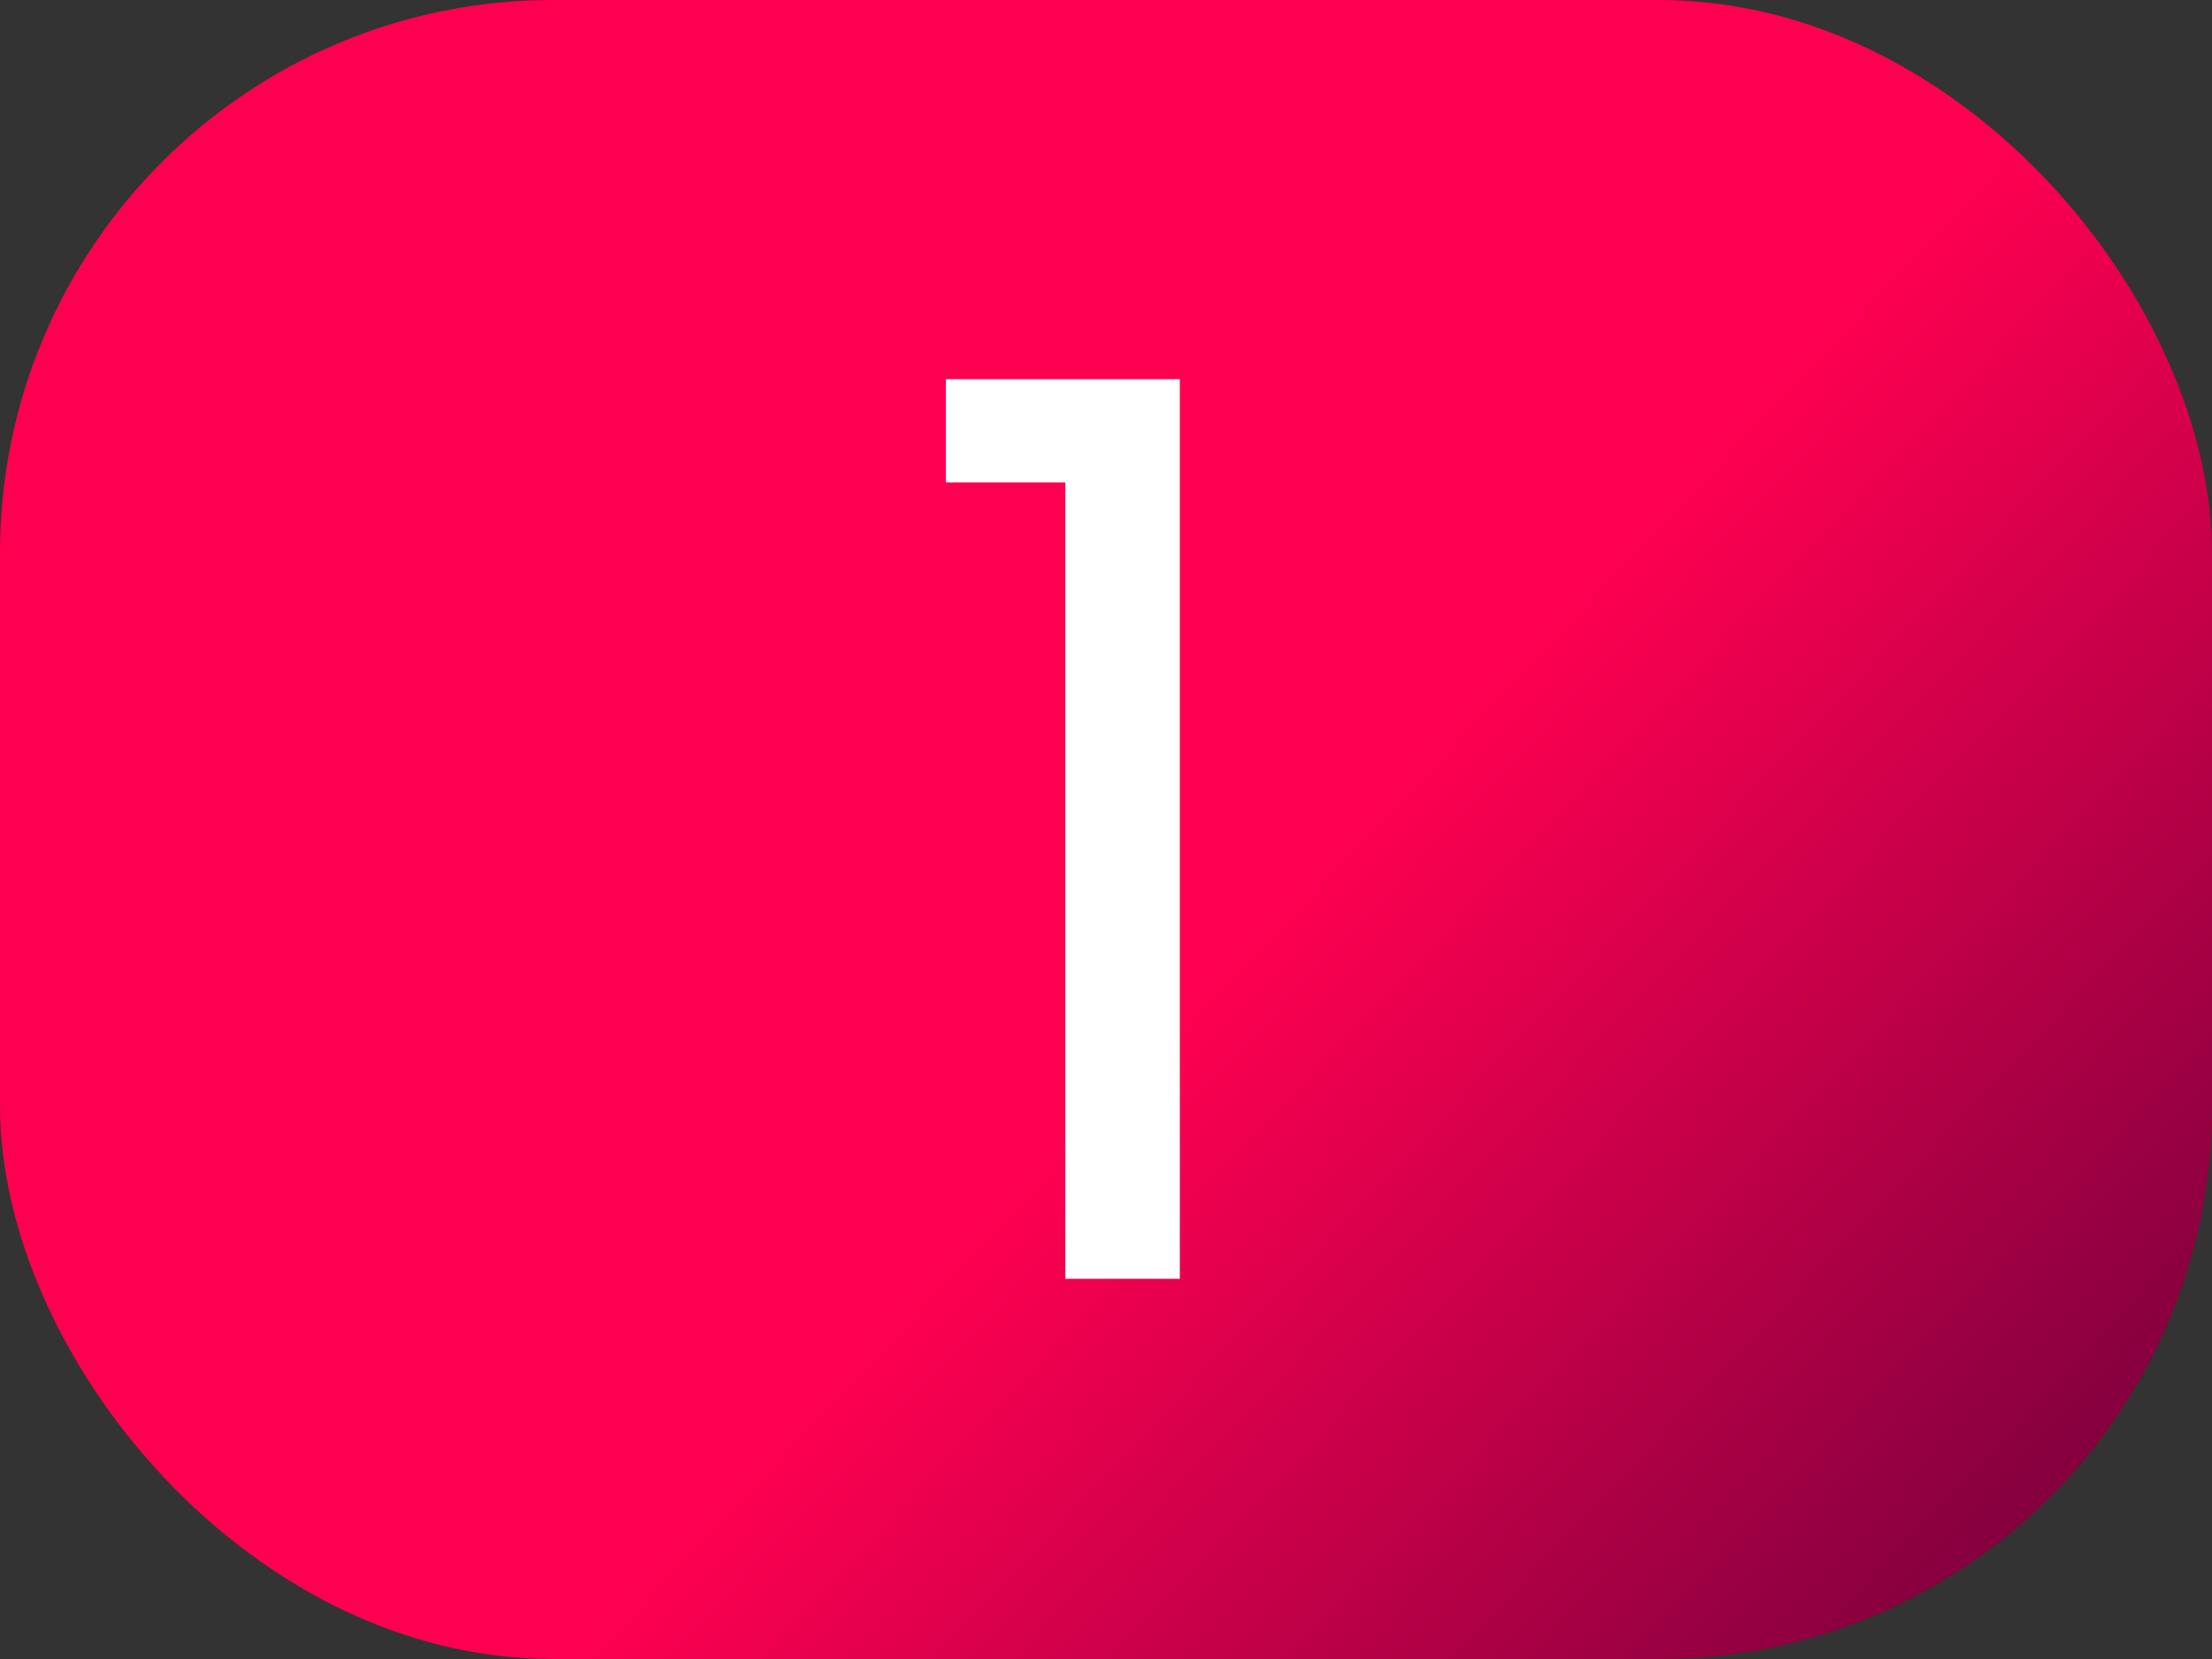
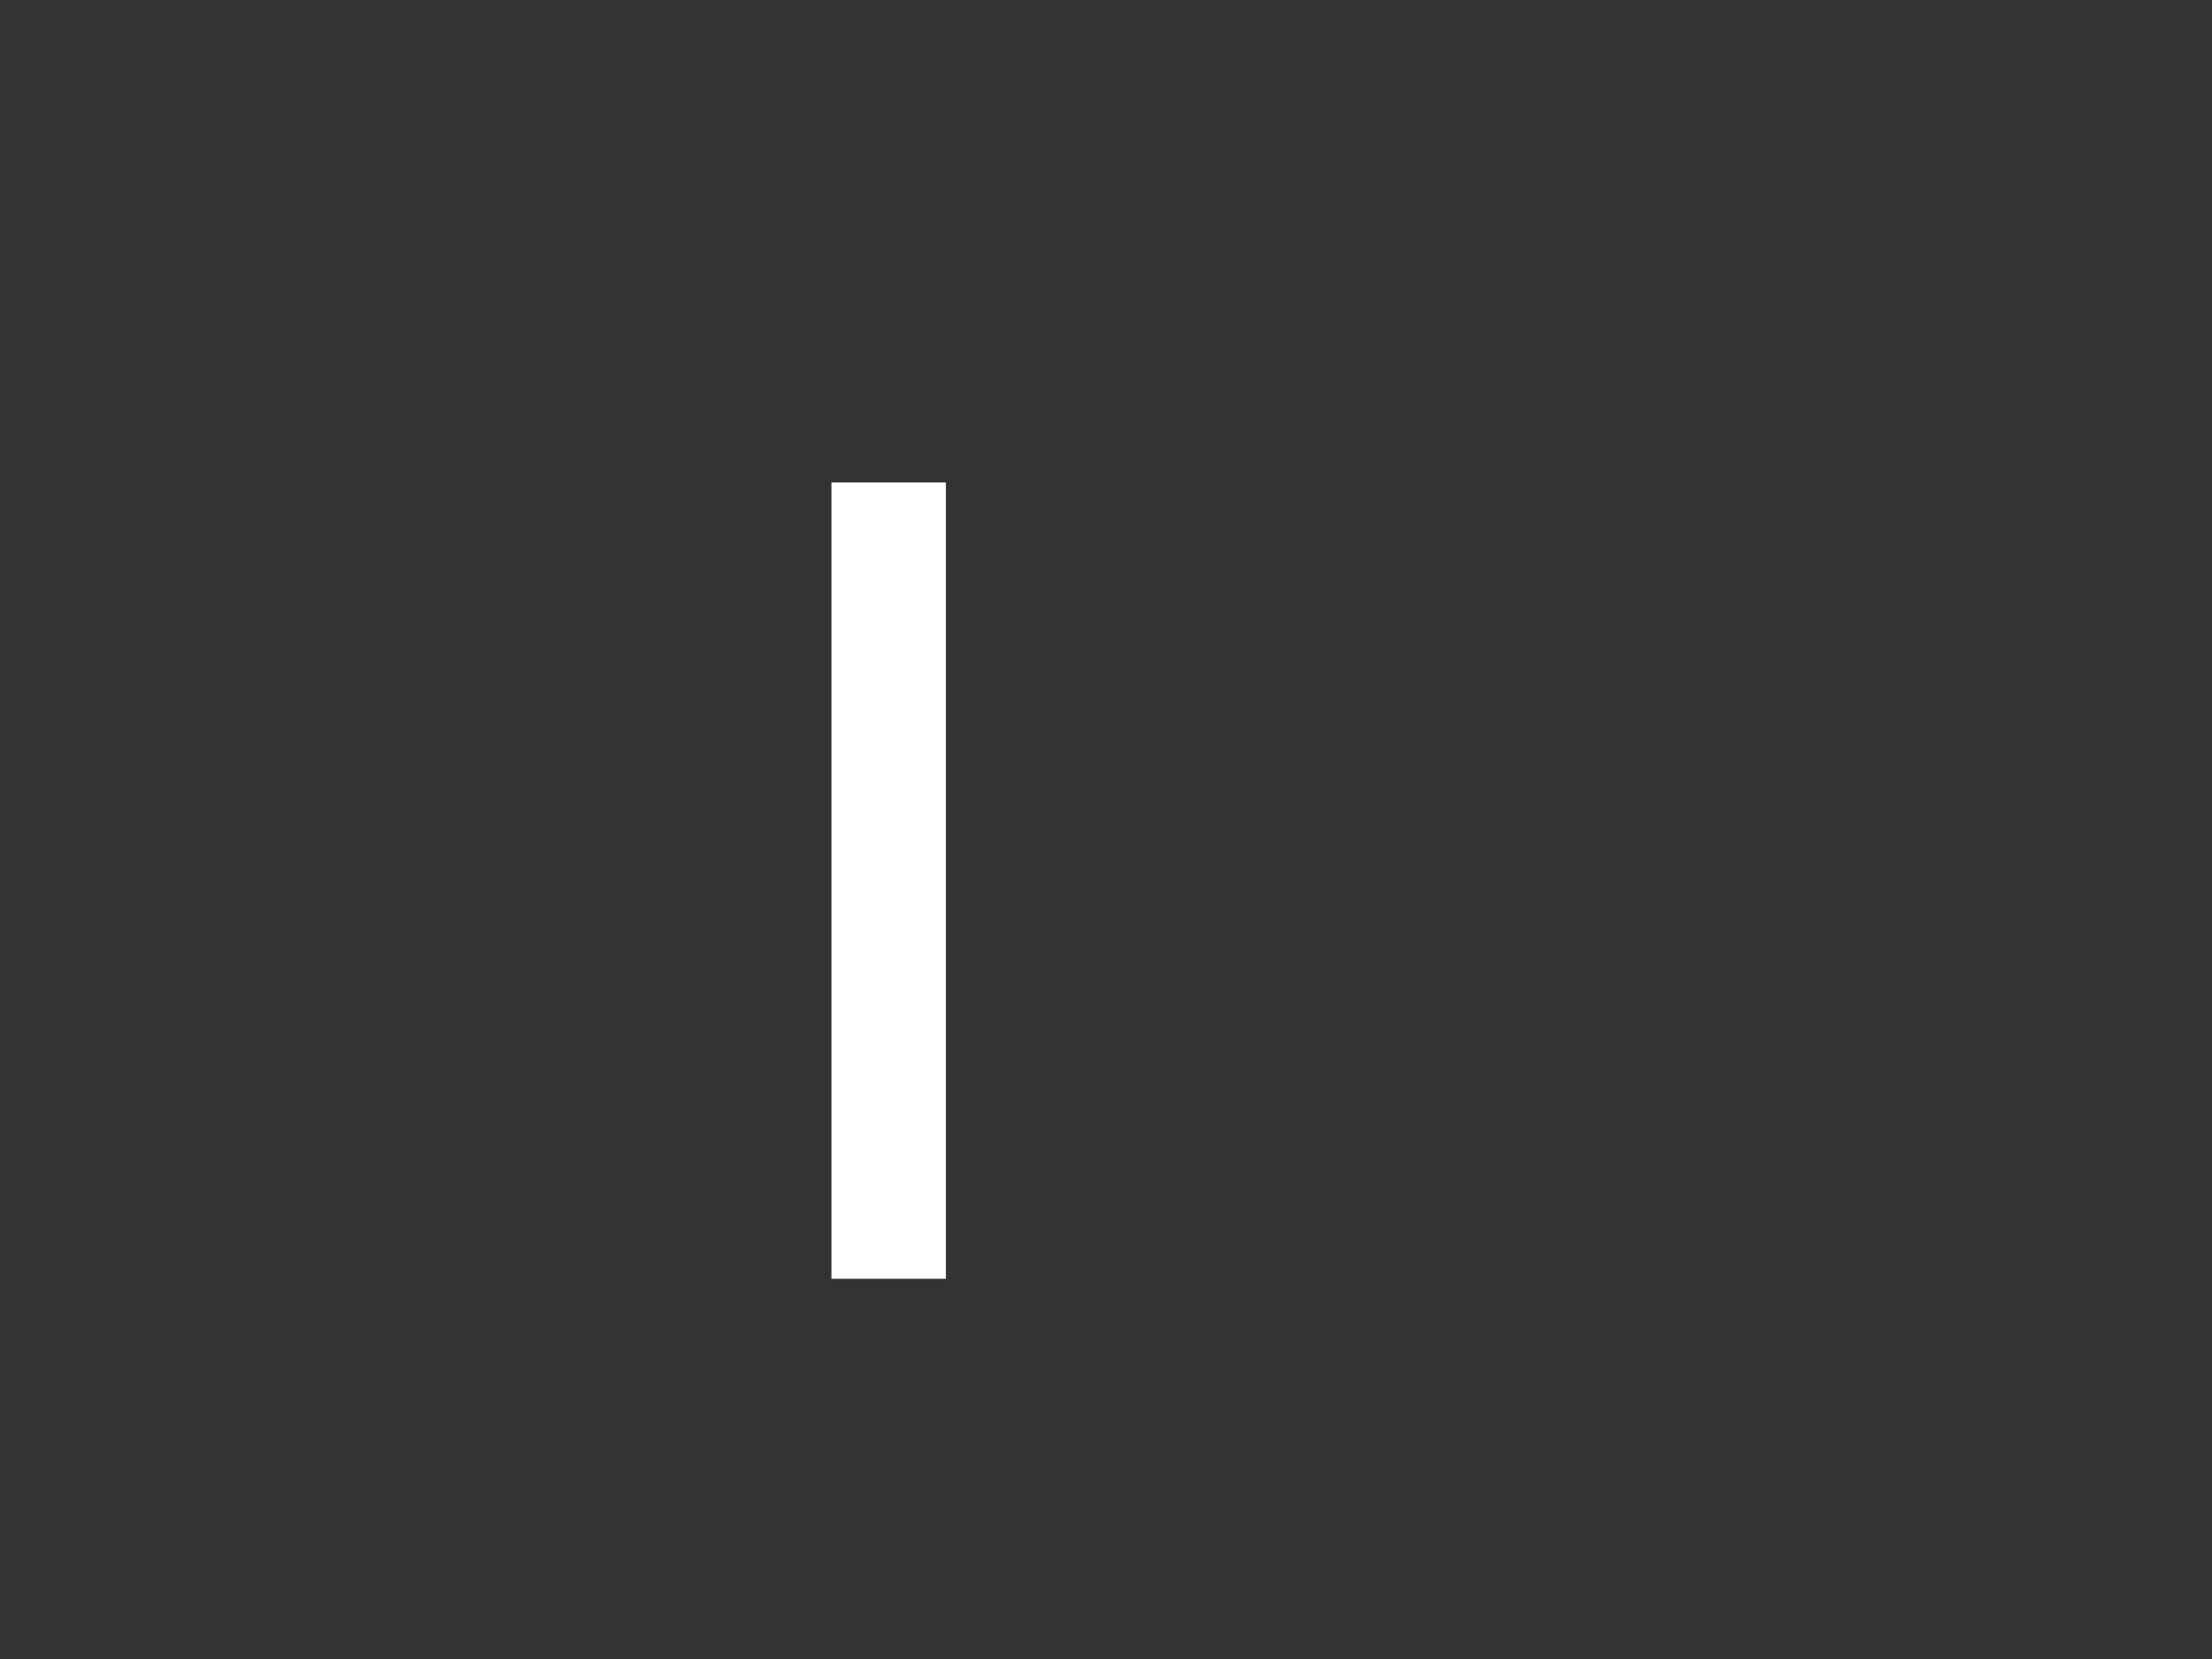
<svg xmlns="http://www.w3.org/2000/svg" width="32" height="24" fill="none">
  <rect width="100%" height="100%" fill="#333333" stroke="none" />
-   <rect width="32" height="24" rx="8" fill="url(#1__a)" />
-   <path d="M13.684 6.98V5.486h3.384V18.5h-1.656V6.98h-1.728Z" fill="#fff" />
+   <path d="M13.684 6.98V5.486V18.5h-1.656V6.98h-1.728Z" fill="#fff" />
  <defs>
    <linearGradient id="1__a" x1=".264" y1=".05" x2="36.057" y2="33.847" gradientUnits="userSpaceOnUse">
      <stop offset=".45" stop-color="#FF0051" />
      <stop offset="1" stop-color="#13002D" />
    </linearGradient>
  </defs>
</svg>